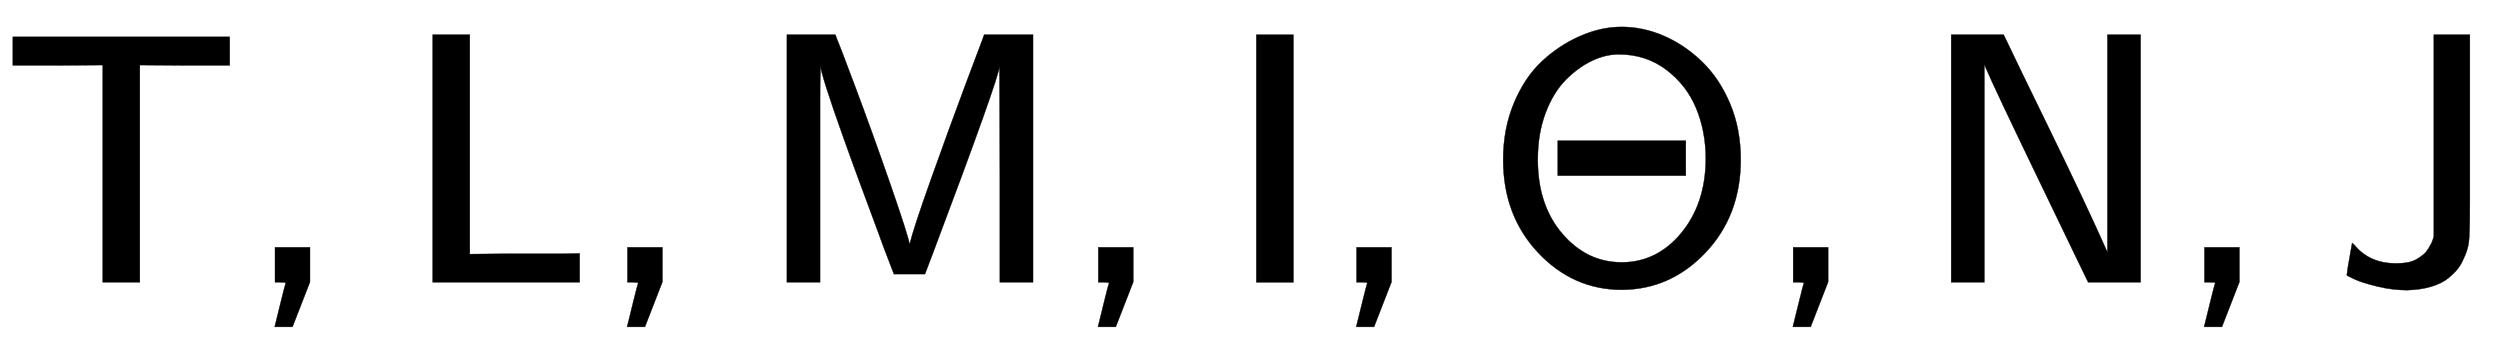
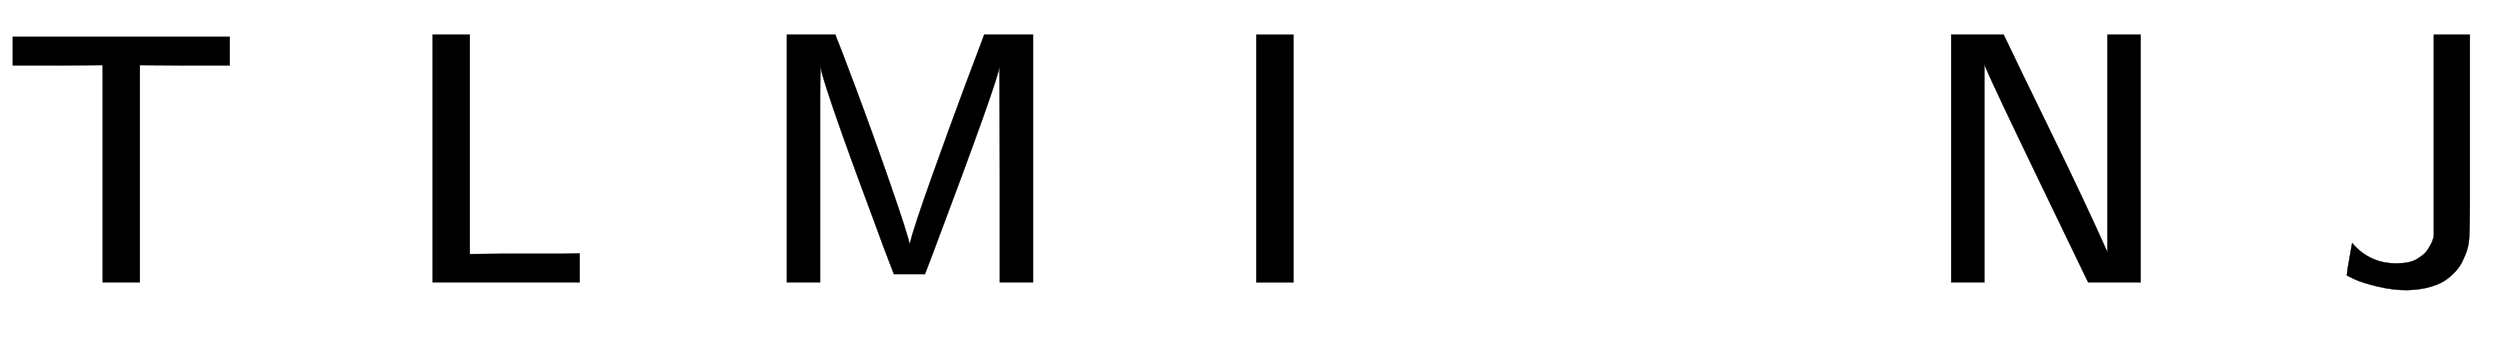
<svg xmlns="http://www.w3.org/2000/svg" xmlns:xlink="http://www.w3.org/1999/xlink" width="16.278ex" height="2.343ex" style="vertical-align: -0.505ex;" viewBox="0 -791.3 7008.5 1008.6" role="img" focusable="false" aria-labelledby="MathJax-SVG-1-Title">
  <title id="MathJax-SVG-1-Title">{\displaystyle {\mathsf {T,L,M,I,\Theta ,N,J}}}</title>
  <defs aria-hidden="true">
    <path stroke-width="1" id="E1-MJSS-54" d="M36 608V688H644V608H518L392 609V0H288V609L162 608H36Z" />
-     <path stroke-width="1" id="E1-MJSS-2C" d="M90 0V98H188V1L139 -125H89L104 -64Q119 -3 120 -2Q120 0 105 0H90Z" />
    <path stroke-width="1" id="E1-MJSS-4C" d="M87 0V694H191V79L297 80H451L499 81V0H87Z" />
    <path stroke-width="1" id="E1-MJSS-4D" d="M92 0V694H228L233 680Q236 675 284 547T382 275T436 106Q446 149 497 292T594 558L640 680L645 694H782V0H689V305L688 606Q688 577 500 78L479 23H392L364 96Q364 97 342 156T296 280T246 418T203 544T186 609V588Q185 568 185 517T185 427T185 305V0H92Z" />
    <path stroke-width="1" id="E1-MJSS-49" d="M87 0V694H191V0H87Z" />
-     <path stroke-width="1" id="E1-MJSS-398" d="M56 344Q56 430 86 502T164 619T271 690T388 716Q448 716 506 691T613 619T692 501T722 344Q722 188 624 84T389 -21Q252 -21 154 83T56 344ZM624 345Q624 423 597 488T513 596T380 639Q343 639 305 621T232 568T175 475T153 344Q153 216 222 136T388 56Q487 56 555 138T624 345ZM209 299V397H568V299H209Z" />
    <path stroke-width="1" id="E1-MJSS-4E" d="M88 0V694H235L252 659Q261 639 364 428T526 84V694H619V0H472L455 35Q453 39 330 294T185 601L181 611V0H88Z" />
-     <path stroke-width="1" id="E1-MJSS-4A" d="M181 53Q200 53 215 56T241 66T259 79T272 95T280 109T285 122L287 129V694H388V415V229Q388 135 385 112T369 63Q364 51 355 39T328 12T280 -12T212 -22Q172 -22 130 -12T66 8T43 20L46 42Q50 65 54 88L58 110Q58 111 65 104Q107 53 181 53Z" />
+     <path stroke-width="1" id="E1-MJSS-4A" d="M181 53Q200 53 215 56T241 66T259 79T272 95T280 109T285 122L287 129V694H388V415V229Q388 135 385 112T369 63Q364 51 355 39T328 12T280 -12T212 -22Q172 -22 130 -12T66 8T43 20L46 42Q50 65 54 88L58 110Q107 53 181 53Z" />
  </defs>
  <g stroke="currentColor" fill="currentColor" stroke-width="0" transform="matrix(1 0 0 -1 0 0)" aria-hidden="true">
    <use xlink:href="#E1-MJSS-54" x="0" y="0" />
    <use xlink:href="#E1-MJSS-2C" x="681" y="0" />
    <use xlink:href="#E1-MJSS-4C" x="1126" y="0" />
    <use xlink:href="#E1-MJSS-2C" x="1669" y="0" />
    <use xlink:href="#E1-MJSS-4D" x="2114" y="0" />
    <use xlink:href="#E1-MJSS-2C" x="2989" y="0" />
    <use xlink:href="#E1-MJSS-49" x="3435" y="0" />
    <use xlink:href="#E1-MJSS-2C" x="3713" y="0" />
    <use xlink:href="#E1-MJSS-398" x="4158" y="0" />
    <use xlink:href="#E1-MJSS-2C" x="4937" y="0" />
    <use xlink:href="#E1-MJSS-4E" x="5382" y="0" />
    <use xlink:href="#E1-MJSS-2C" x="6090" y="0" />
    <use xlink:href="#E1-MJSS-4A" x="6536" y="0" />
  </g>
</svg>